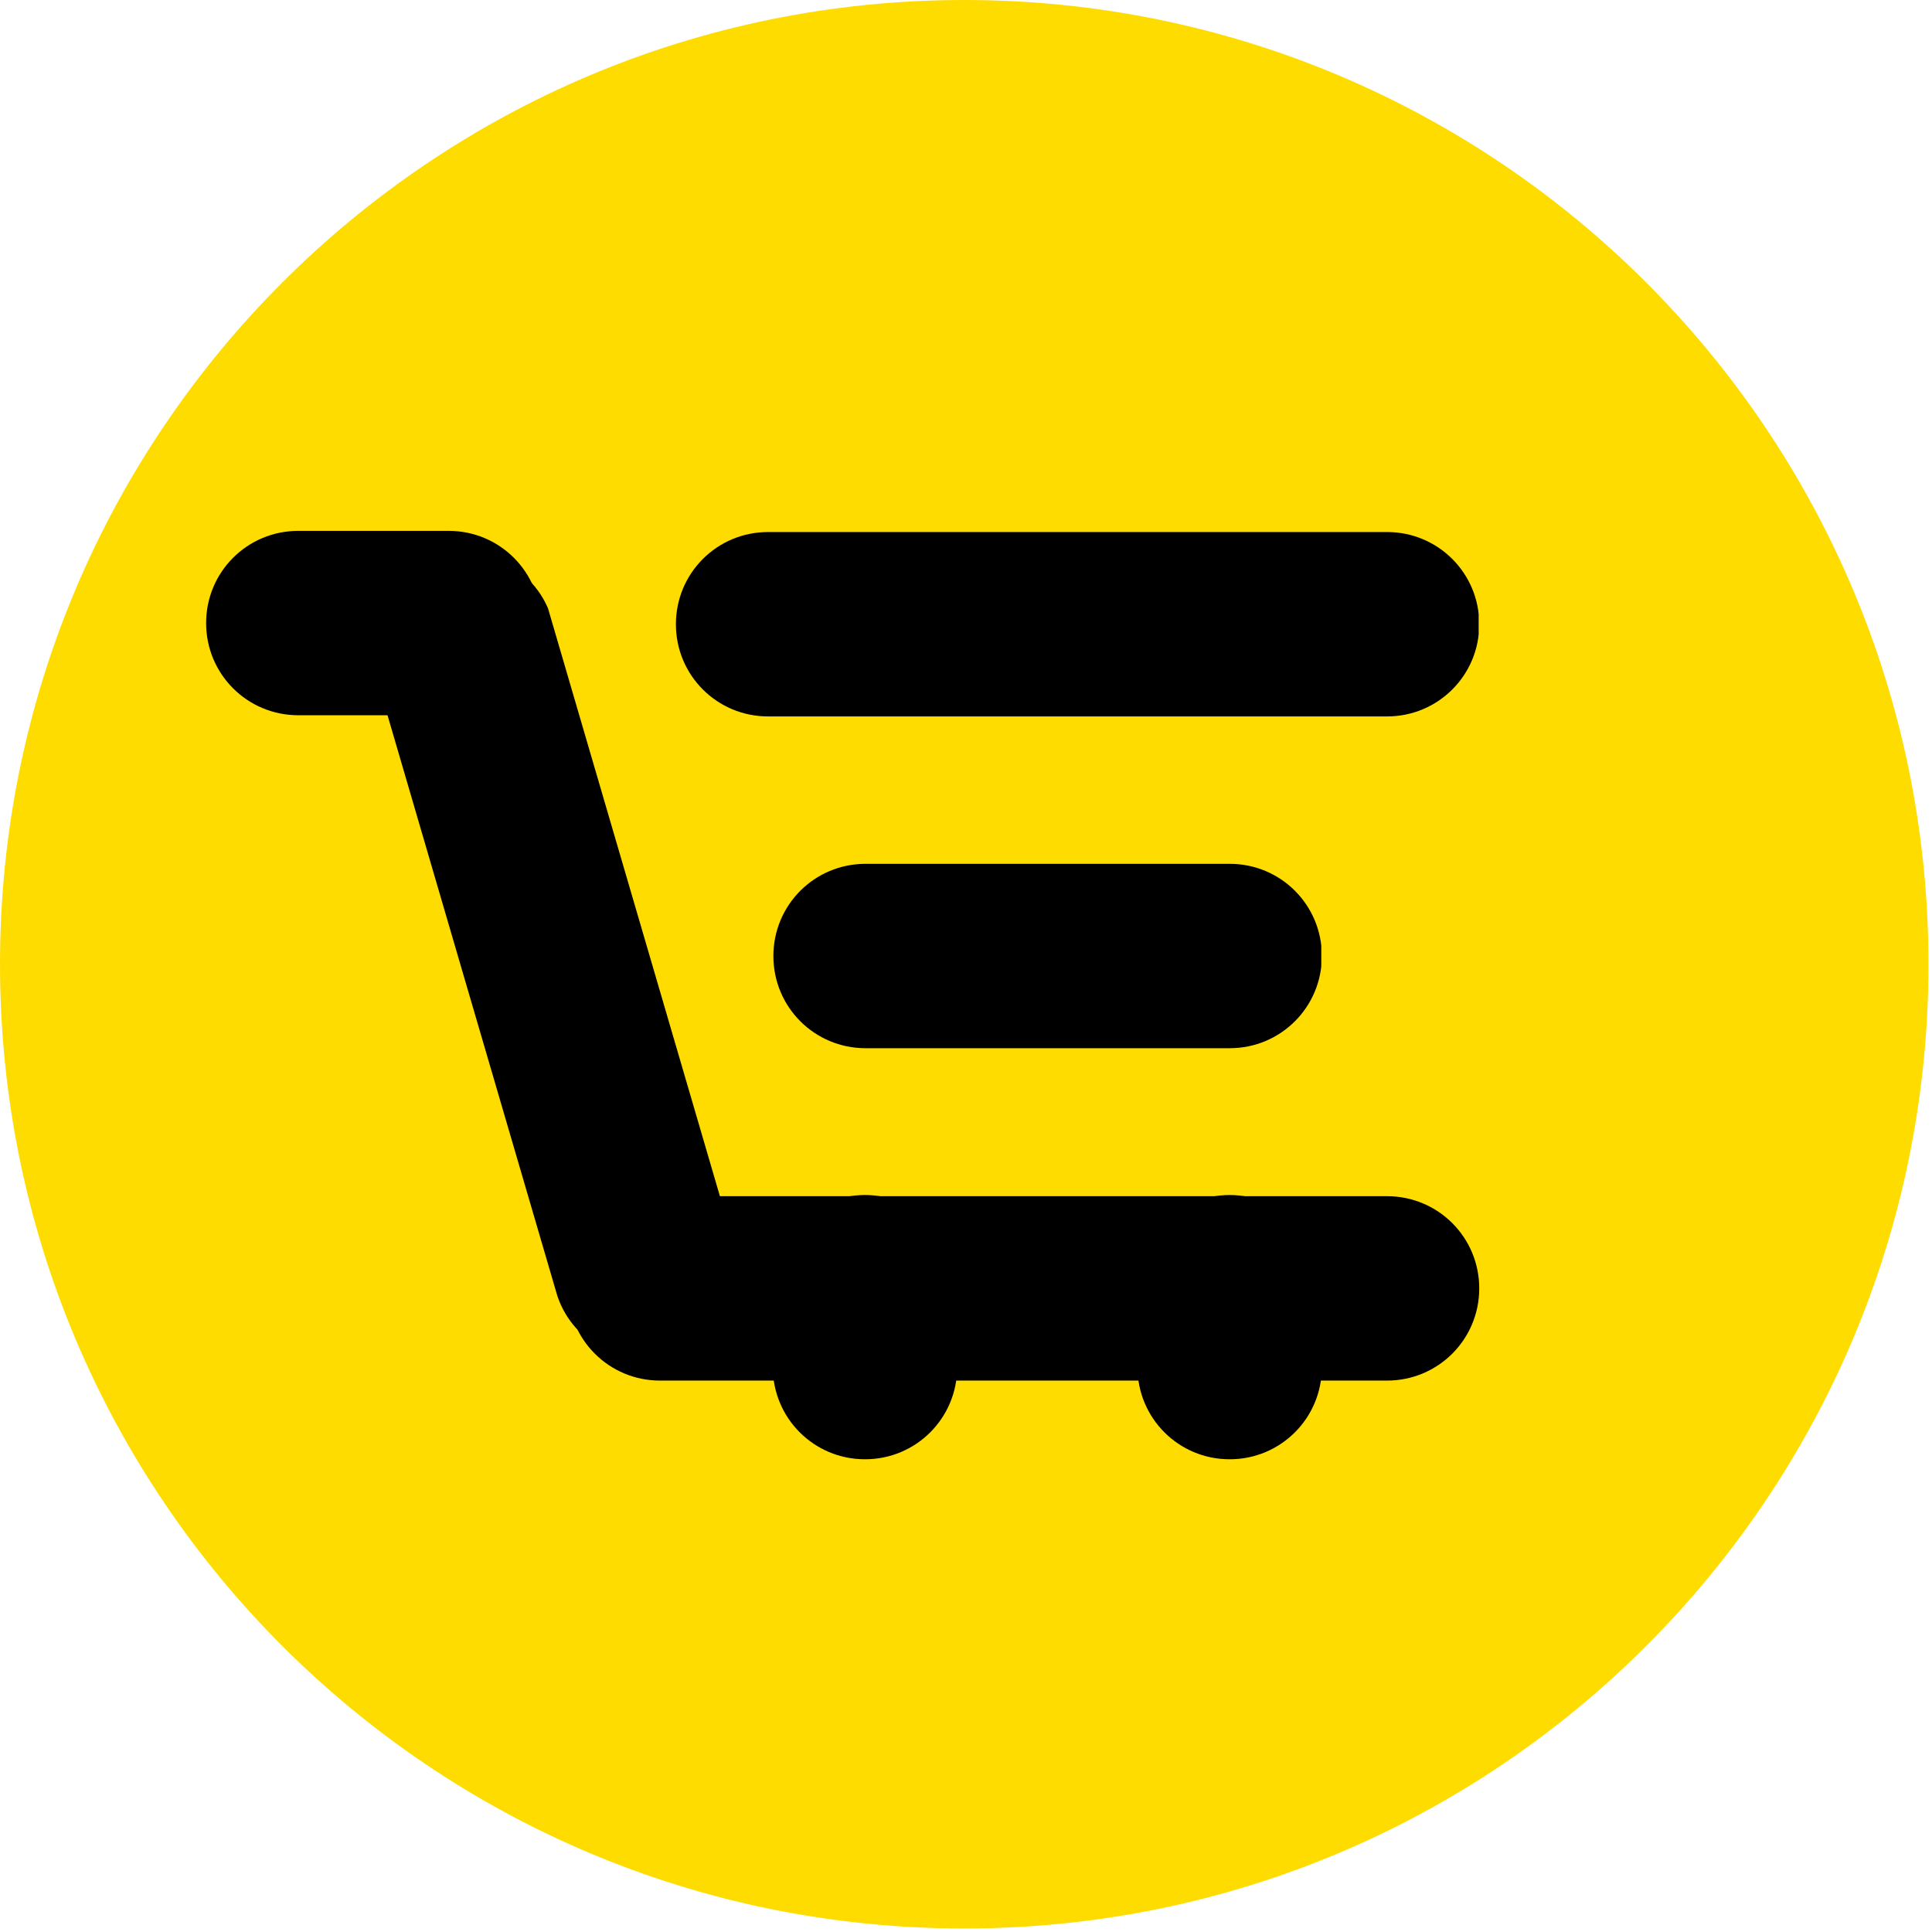
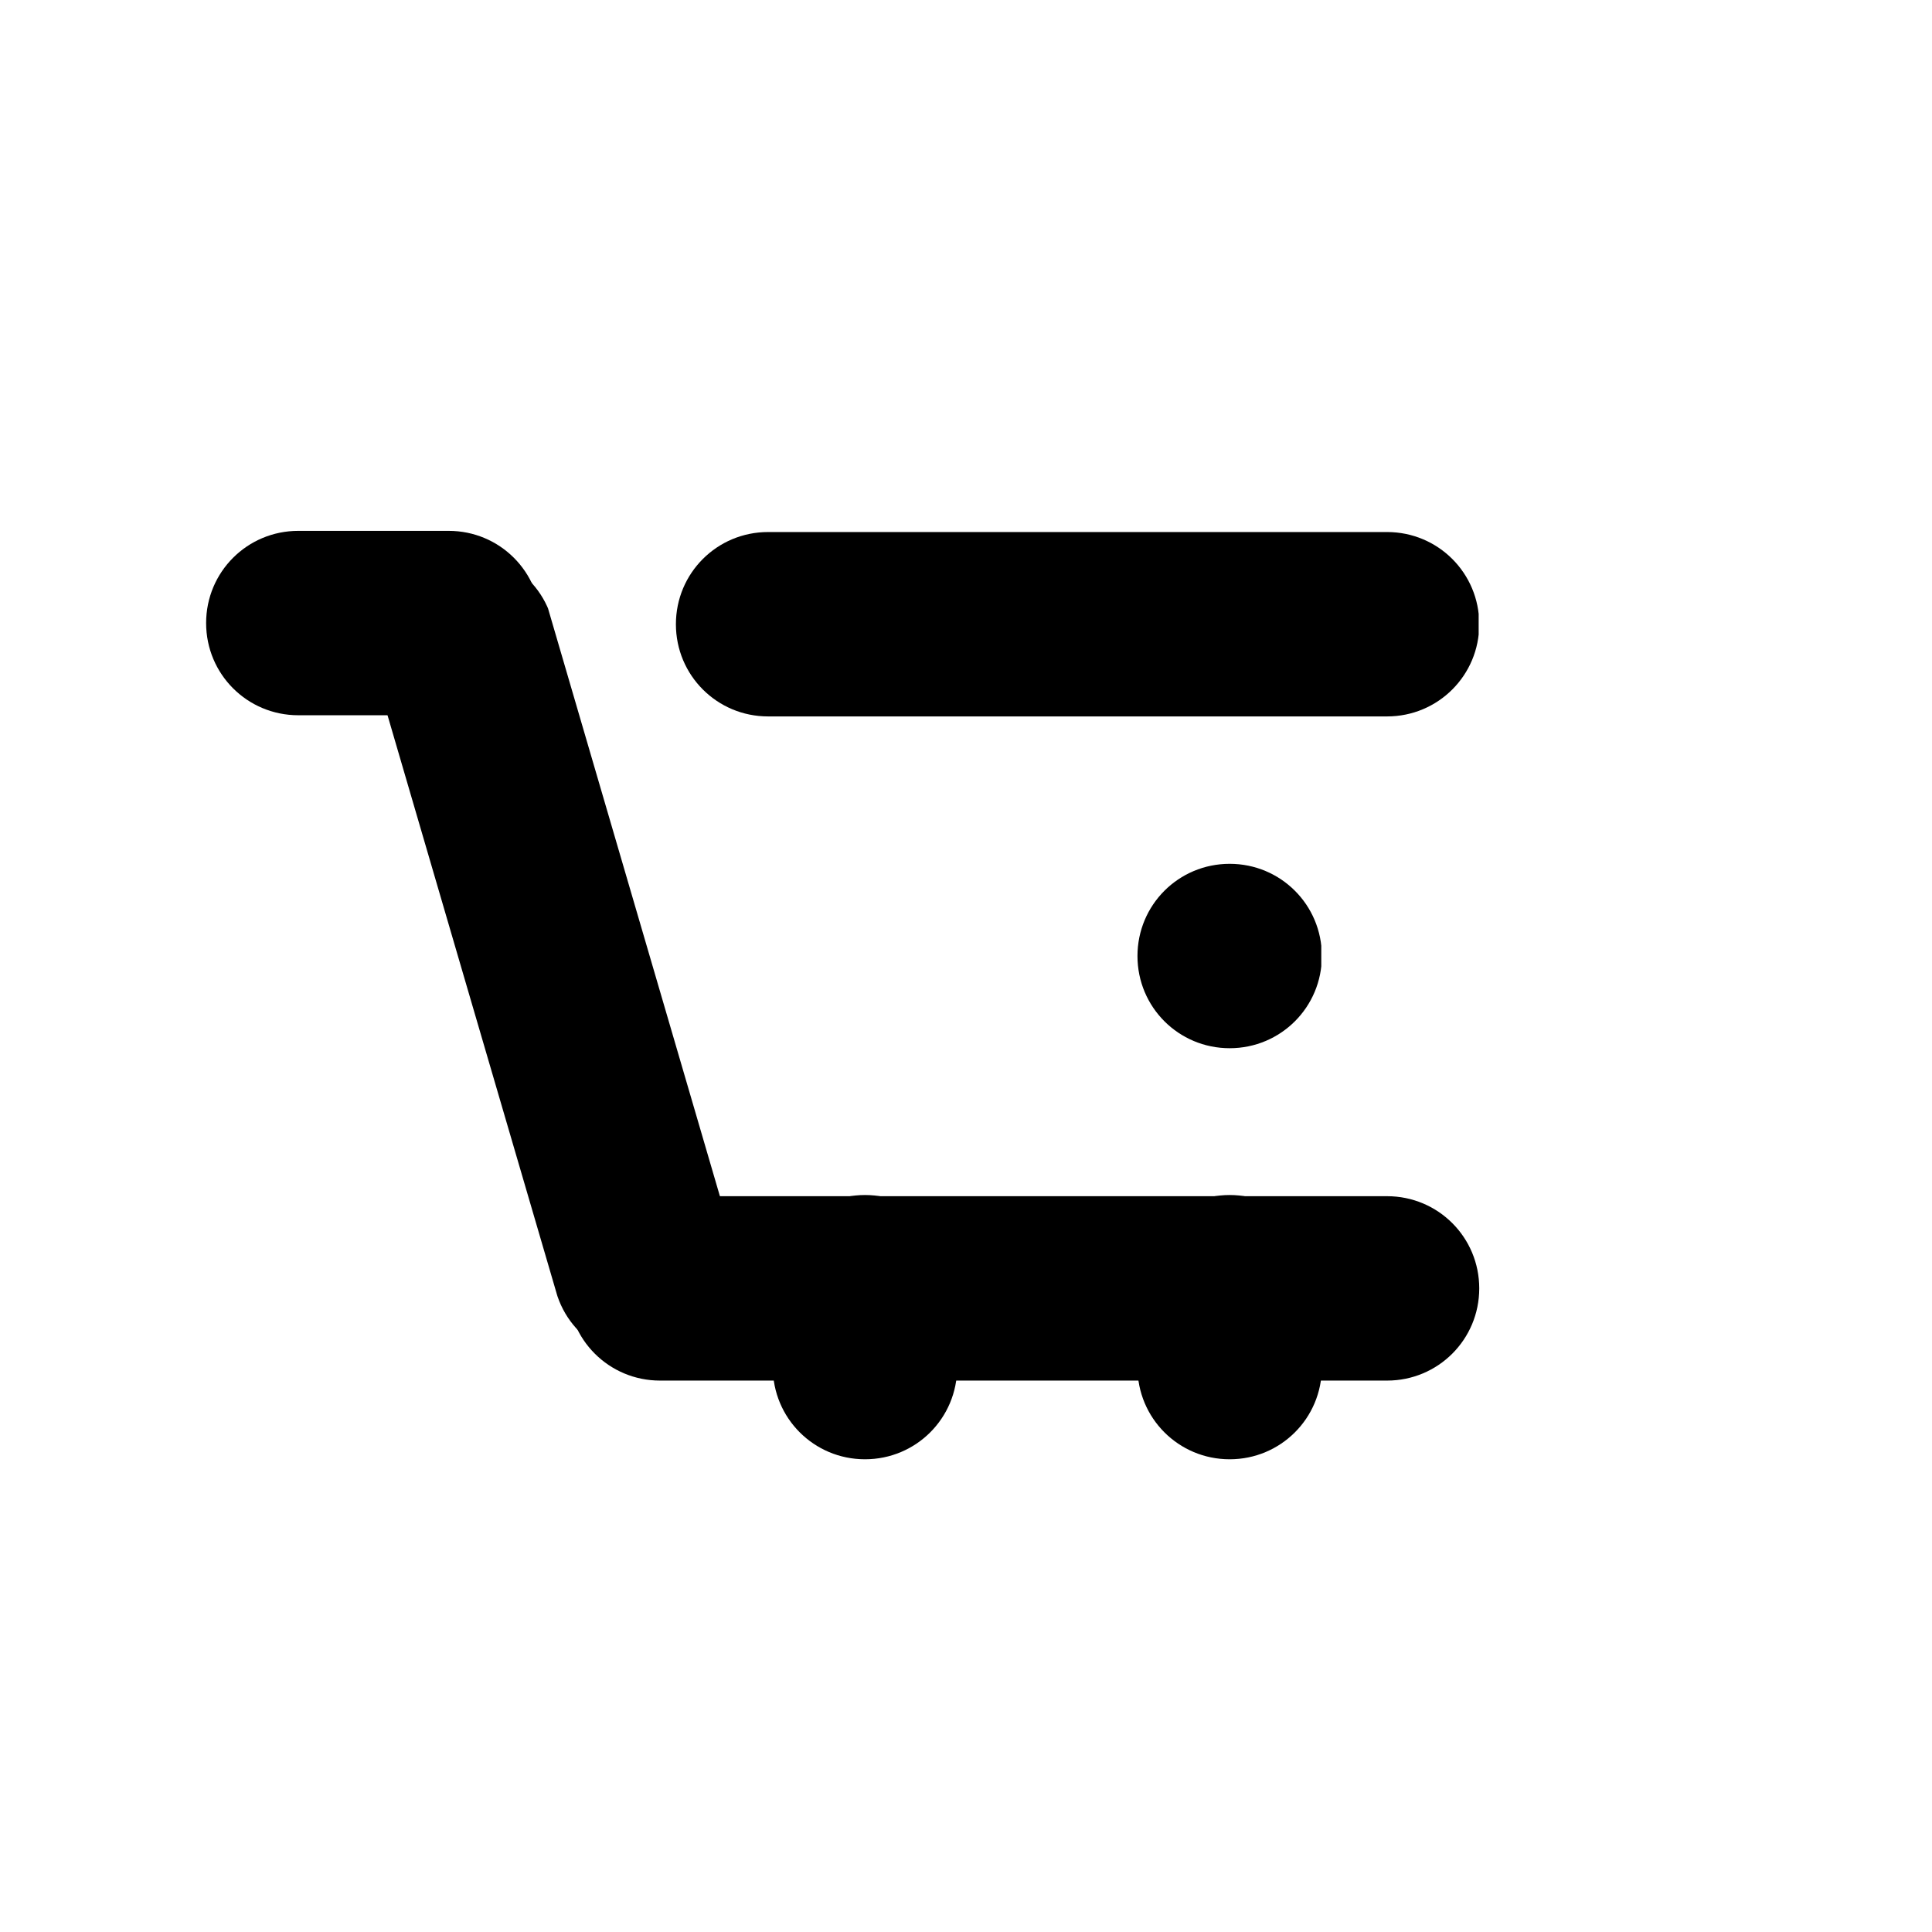
<svg xmlns="http://www.w3.org/2000/svg" data-bbox="0 0 328.4 328.4" viewBox="0 0 329 329" data-type="color">
  <g>
    <defs>
      <clipPath id="b6398980-79be-40d5-a005-29ad1ca5dd18">
        <path d="M328.4 0v328.4H0V0z" />
      </clipPath>
      <clipPath id="3a1edc11-755e-4cb1-8e09-8d5e8fd46851">
        <path d="M164.2 0C73.5 0 0 73.5 0 164.2s73.5 164.2 164.2 164.2 164.2-73.5 164.2-164.2S254.9 0 164.2 0" />
      </clipPath>
      <clipPath id="d9086f2b-5670-4bef-a793-1e696f6b2d9d">
        <path d="M225.1 147.1v31.4h-93.5v-31.4z" />
      </clipPath>
      <clipPath id="fef2b14a-22a9-411d-8245-30d2abc61c46">
-         <path d="M209.4 147.1c8.7 0 15.7 7 15.7 15.7s-7 15.7-15.7 15.7h-62c-8.7 0-15.7-7-15.7-15.7s7-15.7 15.7-15.7z" />
+         <path d="M209.4 147.1c8.7 0 15.7 7 15.7 15.7s-7 15.7-15.7 15.7c-8.7 0-15.7-7-15.7-15.7s7-15.7 15.7-15.7z" />
      </clipPath>
      <clipPath id="f9459d0d-e9bb-4358-98d9-7e8af268b487">
        <path d="M252 90.6V122H115.1V90.6z" />
      </clipPath>
      <clipPath id="3096195f-698e-449f-bca0-4e420bf7f854">
        <path d="M236.2 90.6c8.7 0 15.7 7 15.7 15.7s-7 15.7-15.7 15.7H130.8c-8.7 0-15.7-7-15.7-15.7s7-15.7 15.7-15.7z" />
      </clipPath>
      <clipPath id="4be71331-dbc6-46a0-891d-af58c8f91a14">
        <path d="M92.2 90.4v31.4H35.1V90.4z" />
      </clipPath>
      <clipPath id="0e379e9c-ade1-4ed8-83f3-c31548cde2b1">
        <path d="M76.4 90.4c8.7 0 15.7 7 15.7 15.7s-7 15.7-15.7 15.7H50.8c-8.7 0-15.7-7-15.7-15.7s7-15.7 15.7-15.7z" />
      </clipPath>
      <clipPath id="65af2e71-230e-4b52-b1fe-18f26a709596">
        <path d="M251.9 203.7v31.4H96.6v-31.4z" />
      </clipPath>
      <clipPath id="654c3043-2114-4e89-876b-63aa1da092bb">
        <path d="M236.2 203.7c8.7 0 15.7 7 15.7 15.7s-7 15.7-15.7 15.7H112.4c-8.7 0-15.7-7-15.7-15.7s7-15.7 15.7-15.7z" />
      </clipPath>
      <clipPath id="2500b50e-a76c-4914-88ea-2c5b003ae43c">
        <path d="M126.7 93.3V232h-64V93.3z" />
      </clipPath>
      <clipPath id="7987f5b0-30e1-4c6f-ad37-196ad9184687">
        <path d="m89.5 90.529 39.77 136.004-30.137 8.813-39.77-136.004z" />
      </clipPath>
      <clipPath id="66a2f575-4fb6-4709-93aa-0838138c5431">
        <path d="M124.9 211.2c2.4 8.3-2.3 17.1-10.7 19.5s-17.1-2.3-19.5-10.7L63.8 114.3c-2.4-8.3 2.3-17.1 10.7-19.5s17.1 2.3 19.5 10.7z" />
      </clipPath>
      <clipPath id="61cf1499-b93d-4cdd-9fb5-86dcc6b4e244">
        <path d="M163 203.5v45.1h-31.4v-45.1z" />
      </clipPath>
      <clipPath id="c38a9d29-301b-4991-a60c-090d495dd596">
        <path d="M131.6 219.2c0-8.7 7-15.7 15.7-15.7s15.7 7 15.7 15.7v13.6c0 8.7-7 15.7-15.7 15.7s-15.7-7-15.7-15.7z" />
      </clipPath>
      <clipPath id="bed5a94c-28f4-4c10-baa9-add05740f3a1">
        <path d="M225.1 203.5v45.1h-31.4v-45.1z" />
      </clipPath>
      <clipPath id="584e5e0d-4e12-404e-bd7b-2ebed1c1a318">
        <path d="M193.7 219.2c0-8.7 7-15.7 15.7-15.7s15.7 7 15.7 15.7v13.6c0 8.7-7 15.7-15.7 15.7s-15.7-7-15.7-15.7z" />
      </clipPath>
    </defs>
    <g clip-path="url(#b6398980-79be-40d5-a005-29ad1ca5dd18)">
      <g clip-path="url(#3a1edc11-755e-4cb1-8e09-8d5e8fd46851)">
-         <path d="M0 0h328.4v328.4H0z" fill="#ffdc00" data-color="1" />
-       </g>
+         </g>
    </g>
    <g clip-path="url(#d9086f2b-5670-4bef-a793-1e696f6b2d9d)">
      <g clip-path="url(#fef2b14a-22a9-411d-8245-30d2abc61c46)">
        <path d="M131.6 147.1H225v31.4h-93.4z" fill="#000000" data-color="2" />
      </g>
    </g>
    <g clip-path="url(#f9459d0d-e9bb-4358-98d9-7e8af268b487)">
      <g clip-path="url(#3096195f-698e-449f-bca0-4e420bf7f854)">
        <path d="M115.1 90.6h136.7V122H115.1z" fill="#000000" data-color="2" />
      </g>
    </g>
    <g clip-path="url(#4be71331-dbc6-46a0-891d-af58c8f91a14)">
      <g clip-path="url(#0e379e9c-ade1-4ed8-83f3-c31548cde2b1)">
        <path d="M35.1 90.4h57.1v31.4H35.1z" fill="#000000" data-color="2" />
      </g>
    </g>
    <g clip-path="url(#65af2e71-230e-4b52-b1fe-18f26a709596)">
      <g clip-path="url(#654c3043-2114-4e89-876b-63aa1da092bb)">
        <path d="M96.6 203.7h155.3v31.4H96.6z" fill="#000000" data-color="2" />
      </g>
    </g>
    <g clip-path="url(#2500b50e-a76c-4914-88ea-2c5b003ae43c)">
      <g clip-path="url(#7987f5b0-30e1-4c6f-ad37-196ad9184687)">
        <g clip-path="url(#66a2f575-4fb6-4709-93aa-0838138c5431)">
          <path d="m89.5 90.4 39.8 135.8-30.2 8.8L59.4 99.3l30.2-8.8Z" fill="#000000" data-color="2" />
        </g>
      </g>
    </g>
    <g clip-path="url(#61cf1499-b93d-4cdd-9fb5-86dcc6b4e244)">
      <g clip-path="url(#c38a9d29-301b-4991-a60c-090d495dd596)">
        <path d="M131.6 248.5v-45.1H163v45.1z" fill="#000000" data-color="2" />
      </g>
    </g>
    <g clip-path="url(#bed5a94c-28f4-4c10-baa9-add05740f3a1)">
      <g clip-path="url(#584e5e0d-4e12-404e-bd7b-2ebed1c1a318)">
        <path d="M193.7 248.5v-45.1h31.4v45.1z" fill="#000000" data-color="2" />
      </g>
    </g>
  </g>
</svg>